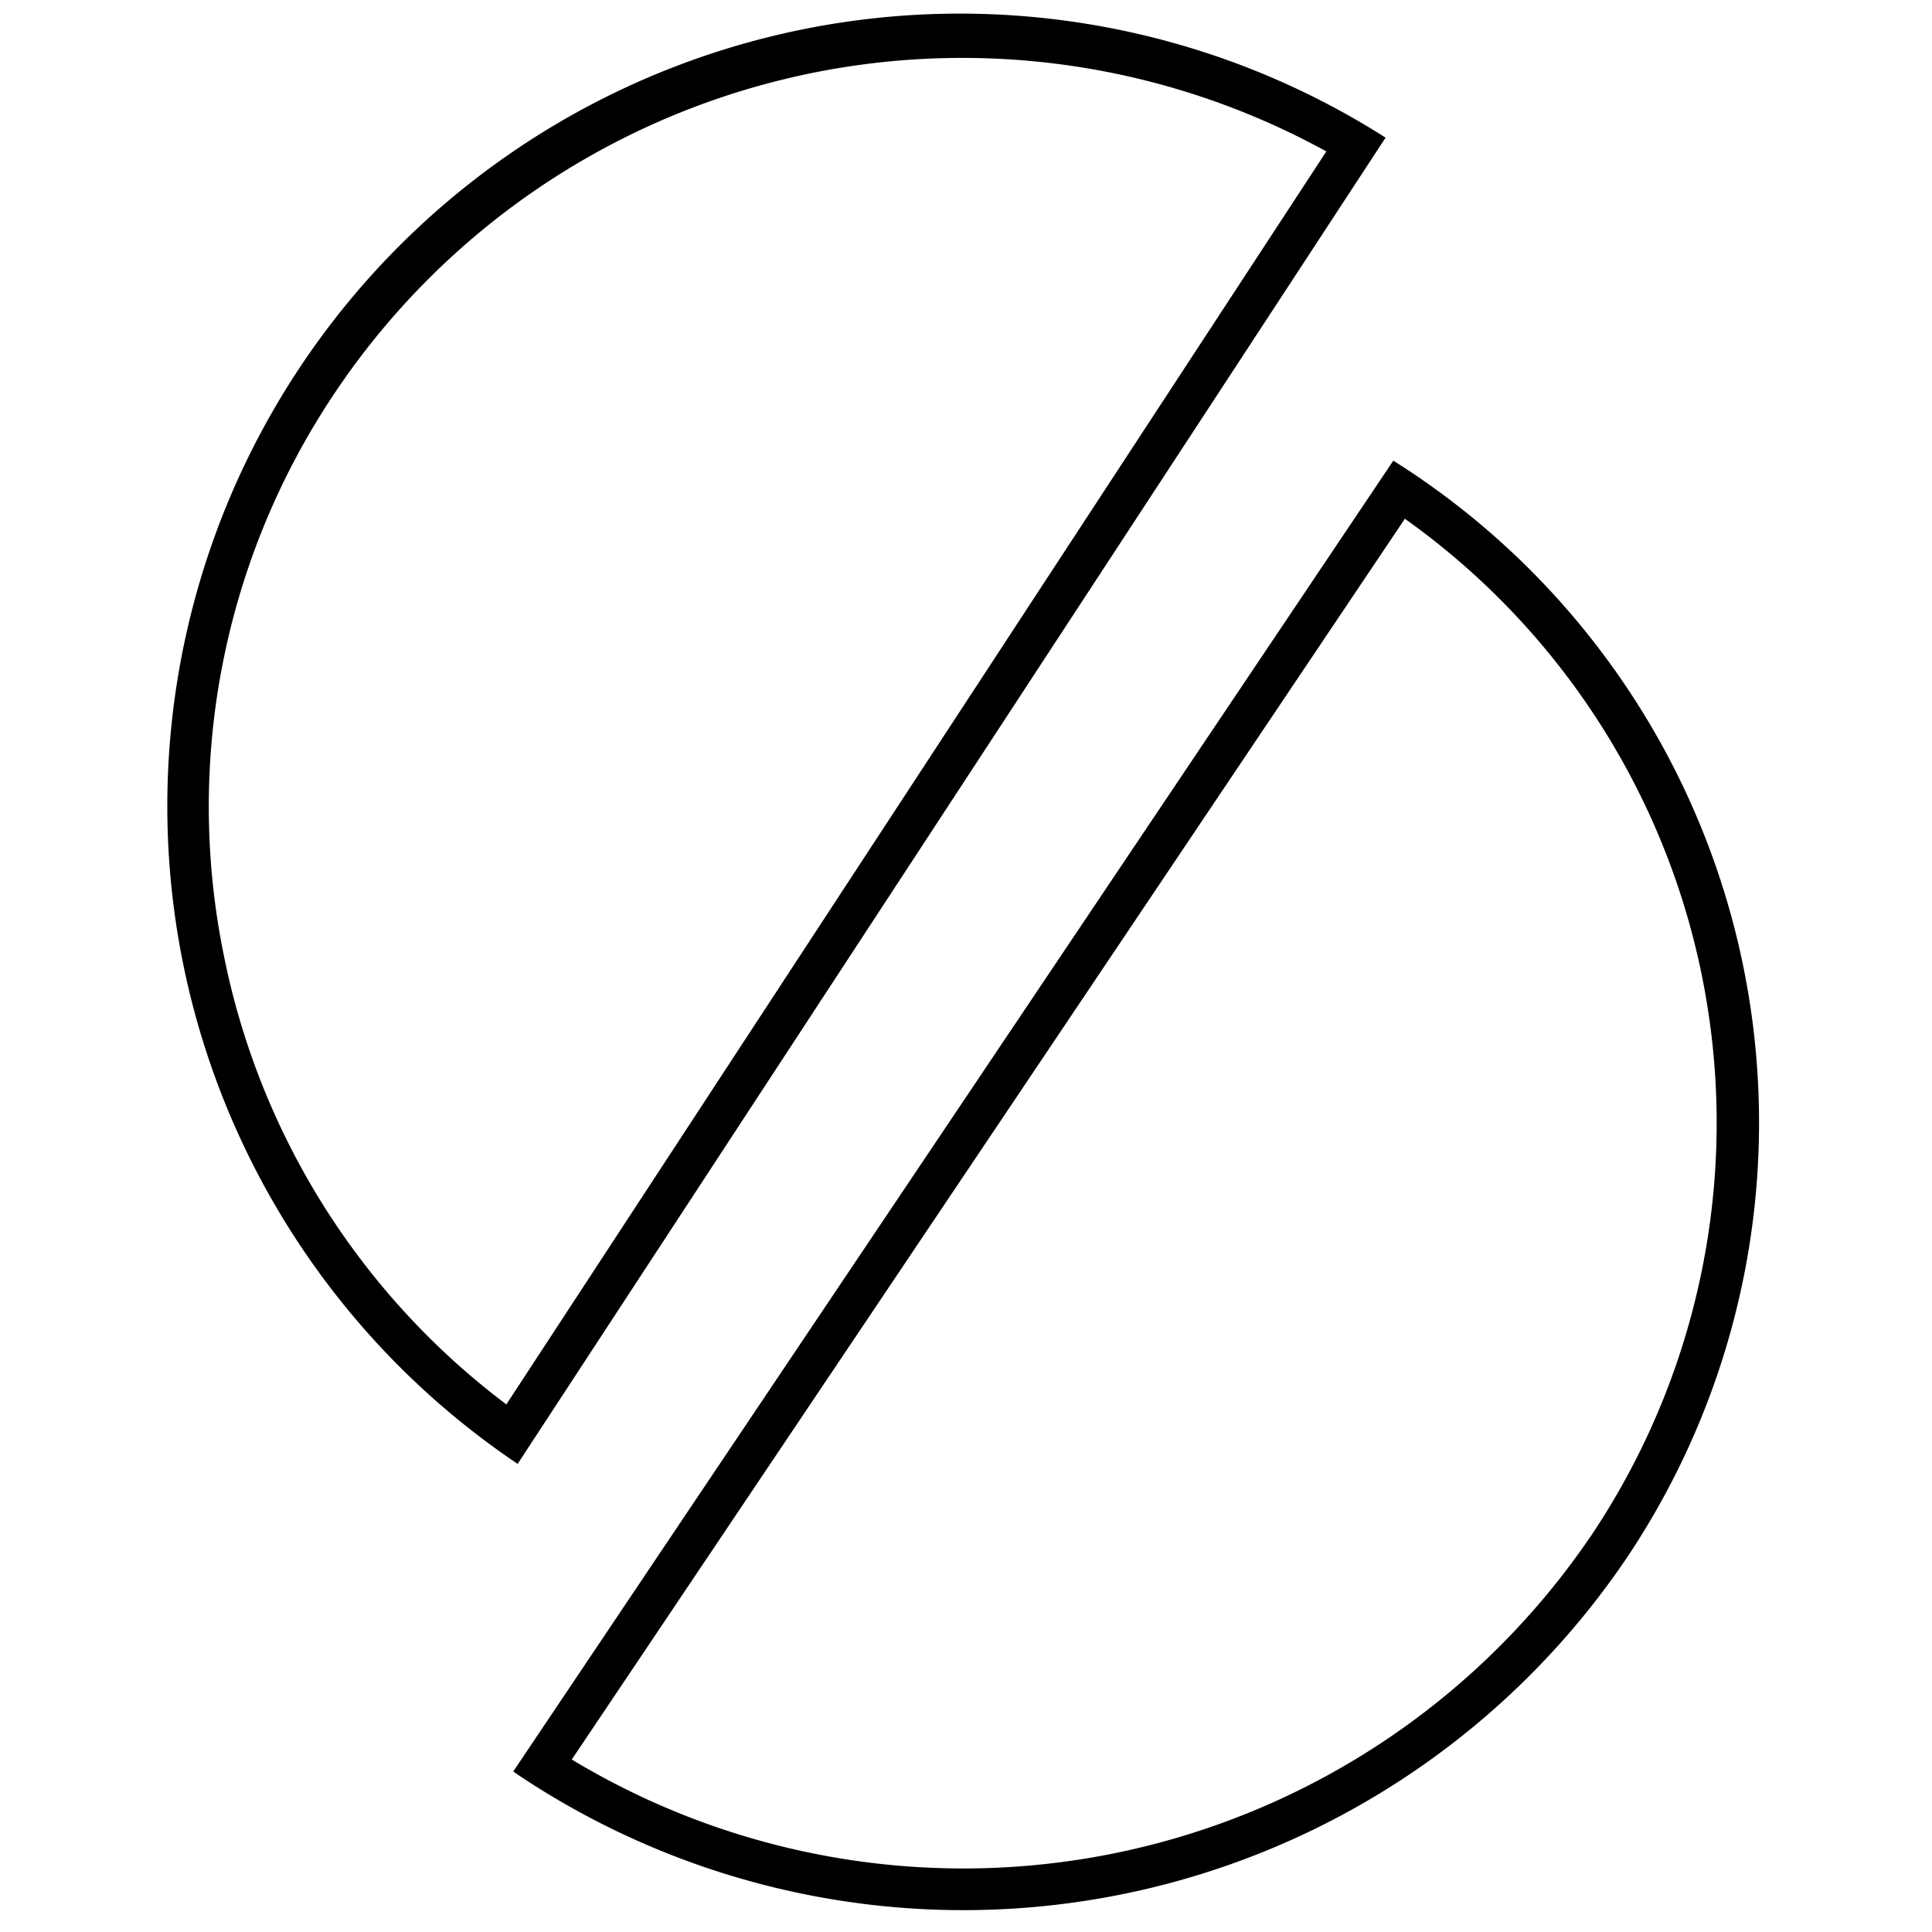
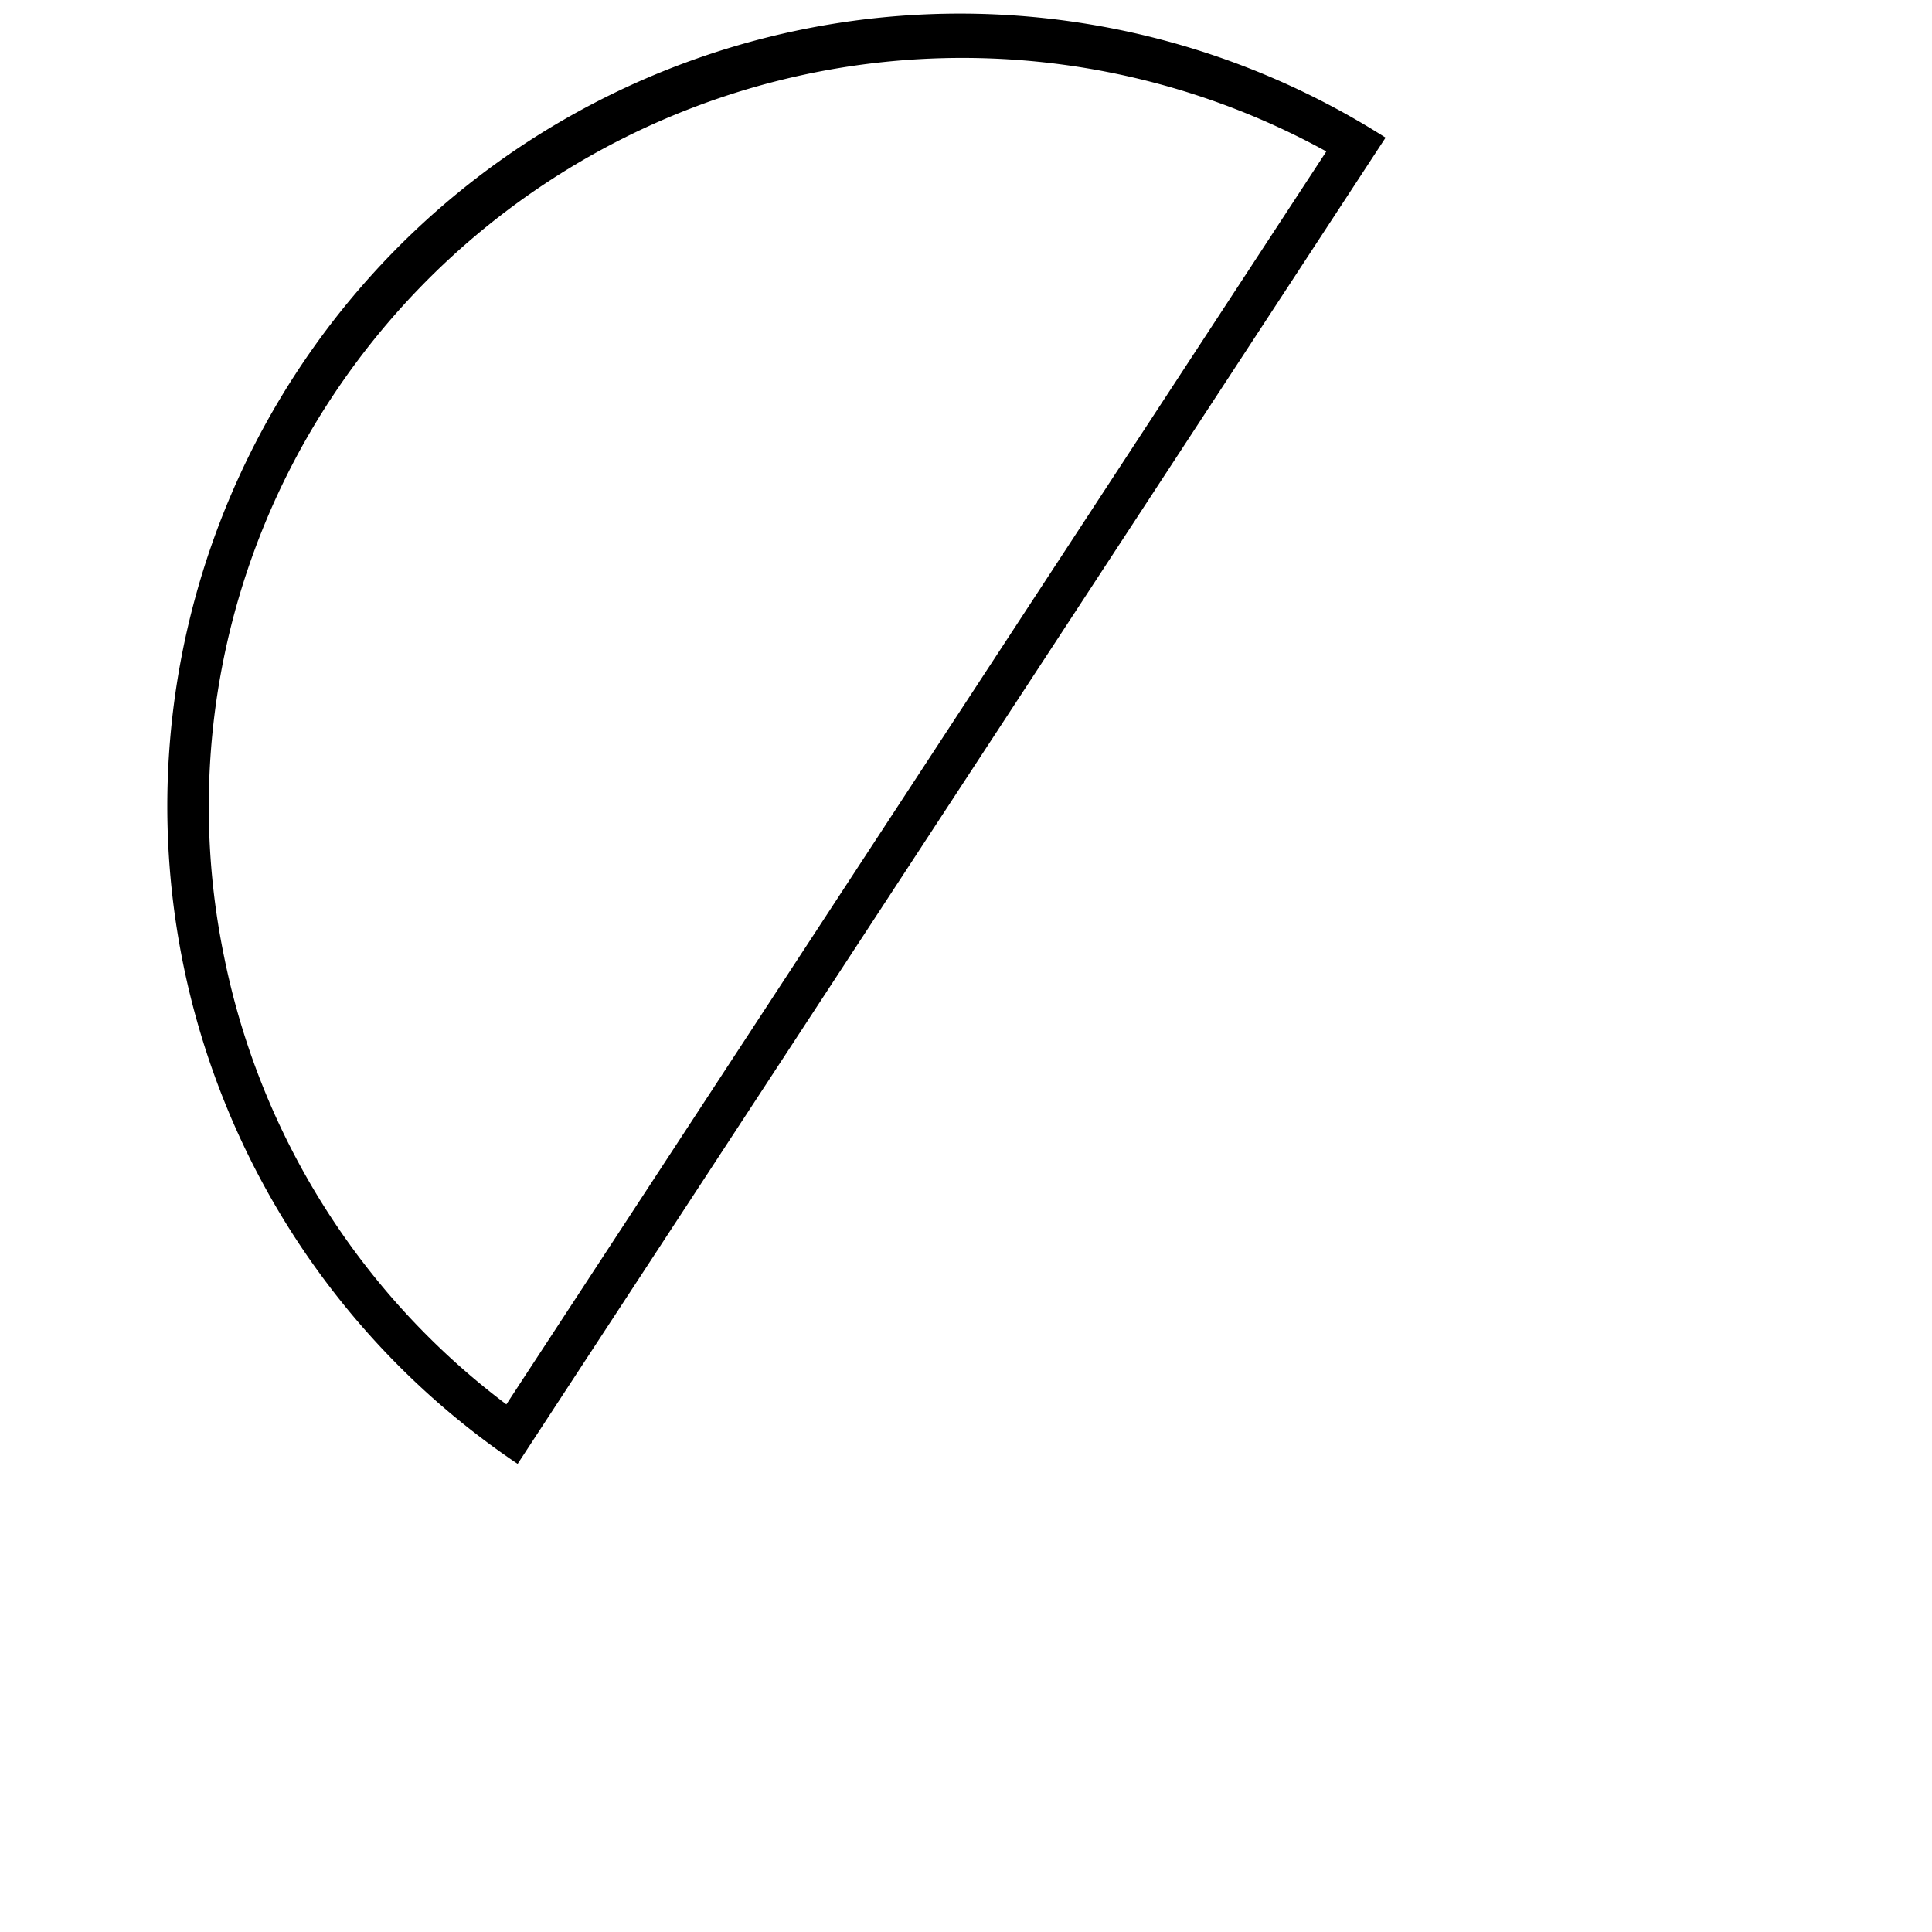
<svg xmlns="http://www.w3.org/2000/svg" id="abeaacf0-1b7d-4993-a30c-d34d86ea53e8" data-name="Layer 1" width="57" height="57" viewBox="0 0 57 57">
  <path d="M40.879,4.061A23.383,23.383,0,0,0,15.272,43.189ZM6.614,28.235a21.9,21.9,0,0,1,3.155-16.48A22.281,22.281,0,0,1,39.131,4.468L14.939,41.434A21.96,21.96,0,0,1,6.614,28.235Z" style="fill-rule:evenodd" />
-   <path d="M41.42,13.791c-.104-.068-.209-.133-.313-.2L15.142,52.265c.102.069.204.14.308.208a23.622,23.622,0,0,0,32.532-6.492A23.072,23.072,0,0,0,41.42,13.791Zm5.526,31.51a22.373,22.373,0,0,1-30.077,6.61L41.448,15.305A21.87,21.87,0,0,1,46.947,45.302Z" style="fill-rule:evenodd" />
-   <rect width="57" height="57" style="fill:none" />
</svg>